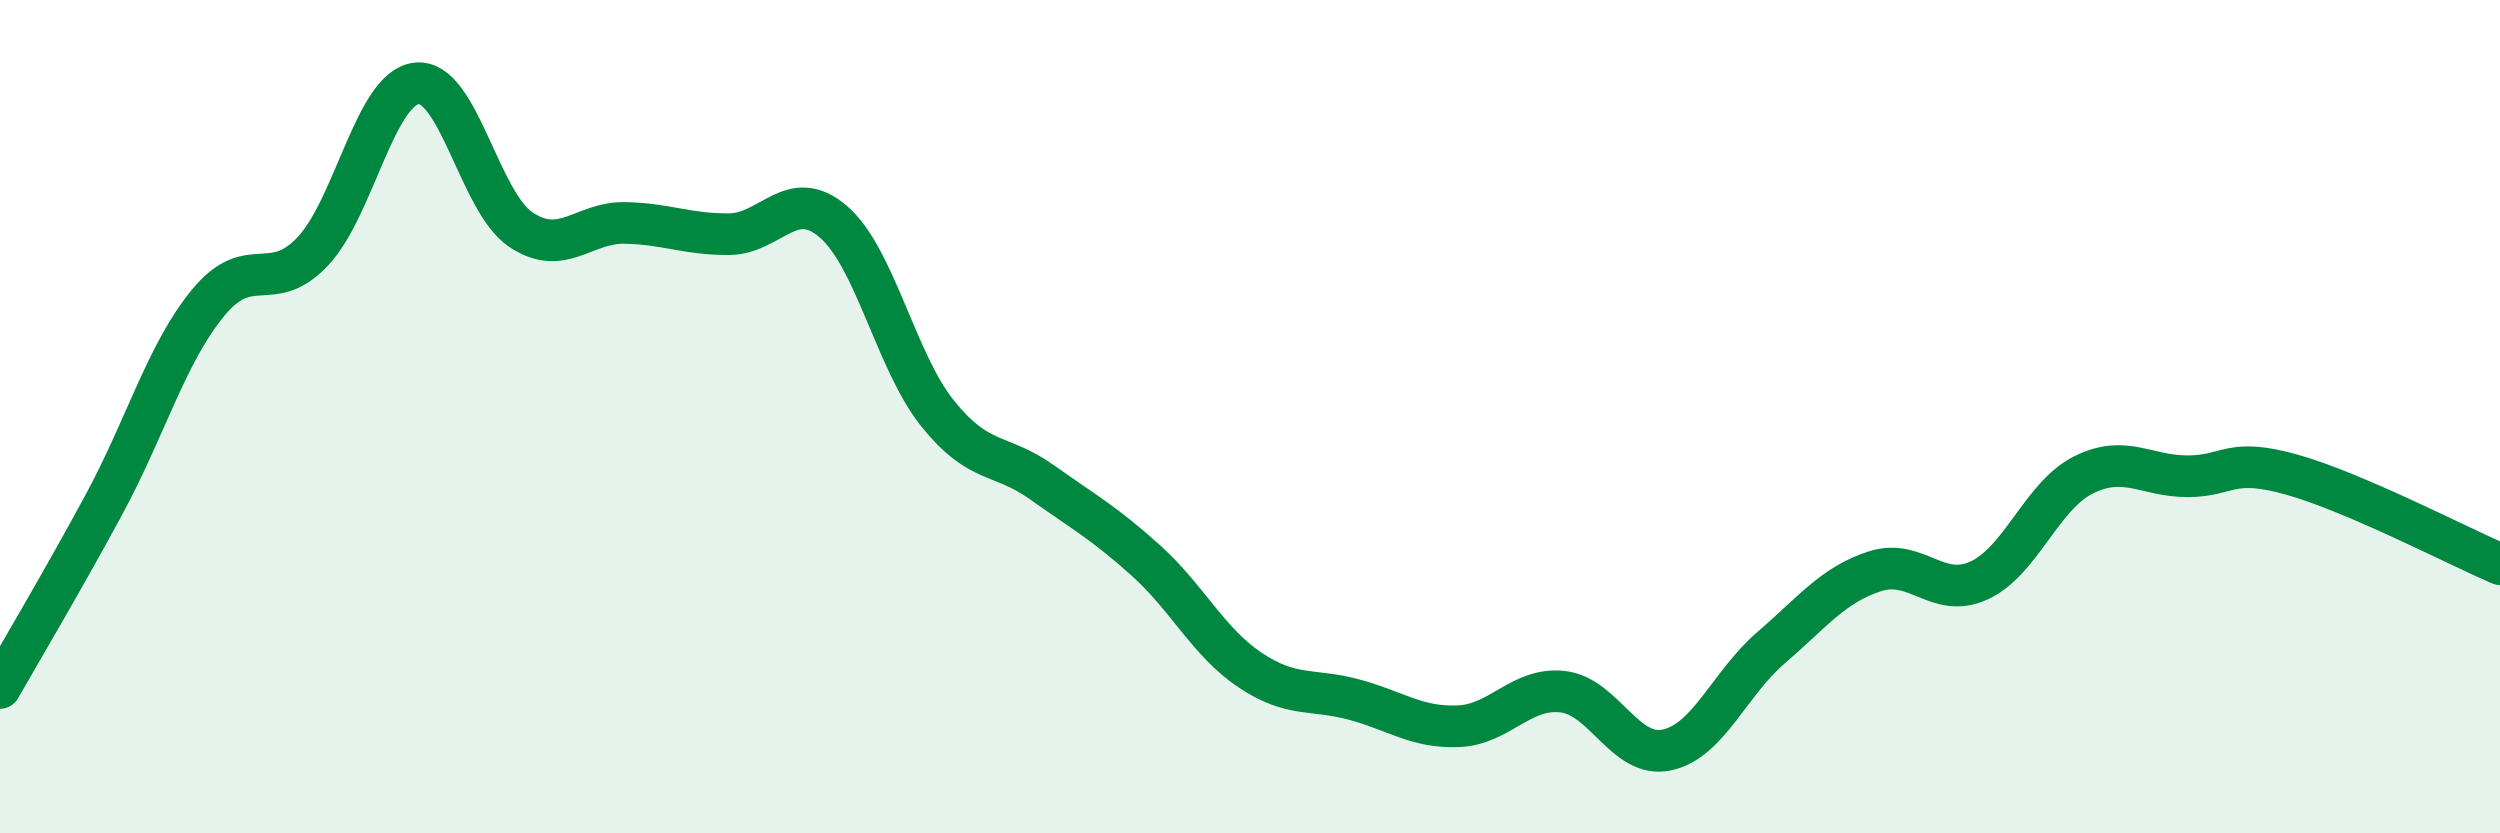
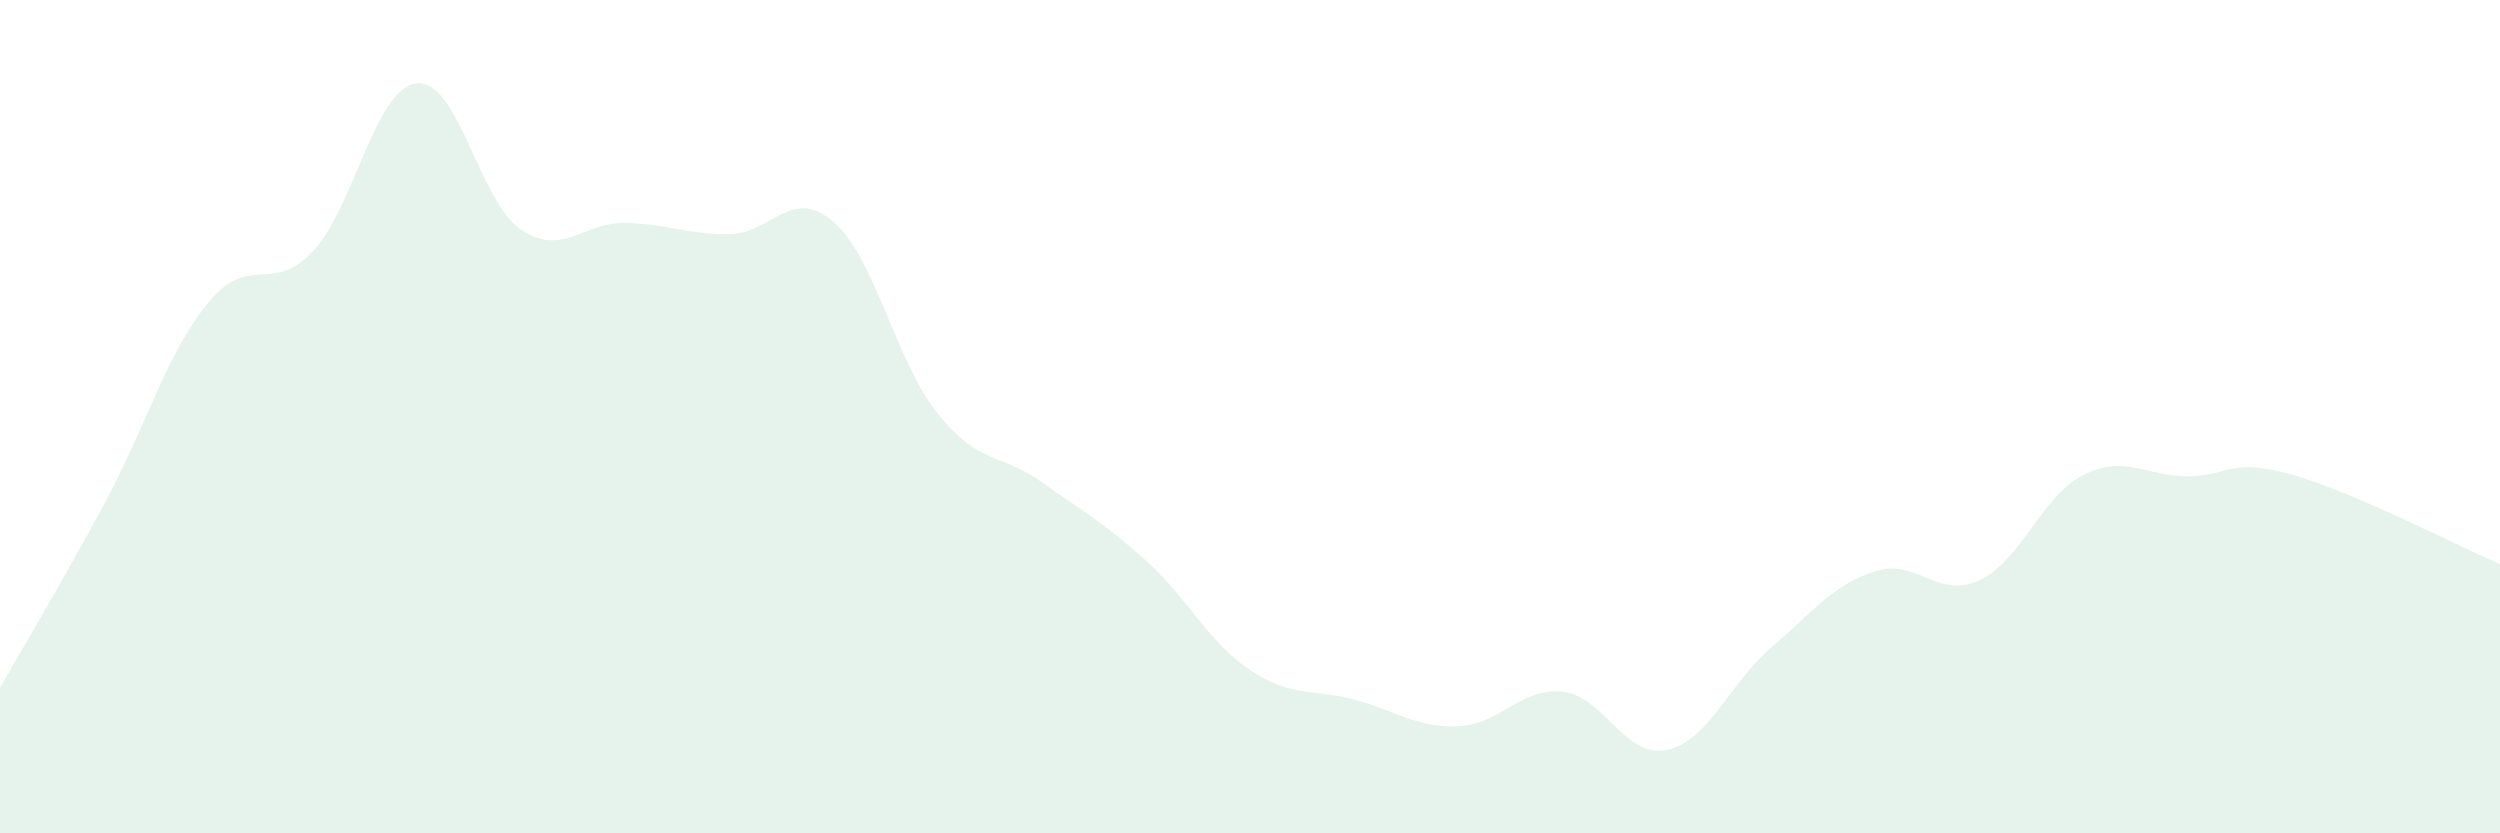
<svg xmlns="http://www.w3.org/2000/svg" width="60" height="20" viewBox="0 0 60 20">
  <path d="M 0,16.51 C 0.5,15.63 1.5,13.95 2.5,12.1 C 3.5,10.25 4,8.47 5,7.26 C 6,6.05 6.5,7.09 7.5,6.04 C 8.5,4.99 9,2.11 10,2 C 11,1.89 11.5,4.84 12.5,5.51 C 13.5,6.18 14,5.33 15,5.35 C 16,5.37 16.5,5.63 17.5,5.62 C 18.5,5.61 19,4.46 20,5.32 C 21,6.18 21.5,8.67 22.5,9.92 C 23.5,11.17 24,10.86 25,11.57 C 26,12.28 26.5,12.55 27.5,13.45 C 28.5,14.35 29,15.41 30,16.08 C 31,16.75 31.5,16.52 32.5,16.79 C 33.5,17.06 34,17.47 35,17.43 C 36,17.39 36.5,16.49 37.5,16.6 C 38.5,16.71 39,18.21 40,18 C 41,17.79 41.5,16.41 42.5,15.55 C 43.5,14.69 44,14.03 45,13.71 C 46,13.39 46.5,14.39 47.5,13.93 C 48.5,13.47 49,11.9 50,11.4 C 51,10.9 51.5,11.43 52.5,11.43 C 53.5,11.43 53.5,10.97 55,11.39 C 56.5,11.81 59,13.11 60,13.54L60 20L0 20Z" fill="#008740" opacity="0.1" stroke-linecap="round" stroke-linejoin="round" />
-   <path d="M 0,16.51 C 0.5,15.63 1.5,13.95 2.5,12.1 C 3.5,10.25 4,8.47 5,7.26 C 6,6.05 6.5,7.09 7.5,6.04 C 8.5,4.99 9,2.11 10,2 C 11,1.89 11.5,4.84 12.5,5.51 C 13.5,6.18 14,5.33 15,5.35 C 16,5.37 16.5,5.63 17.5,5.62 C 18.5,5.61 19,4.46 20,5.32 C 21,6.18 21.5,8.67 22.5,9.92 C 23.5,11.17 24,10.86 25,11.57 C 26,12.28 26.5,12.55 27.5,13.45 C 28.5,14.35 29,15.41 30,16.08 C 31,16.75 31.5,16.52 32.5,16.79 C 33.5,17.06 34,17.47 35,17.43 C 36,17.39 36.5,16.49 37.5,16.6 C 38.5,16.71 39,18.21 40,18 C 41,17.79 41.5,16.41 42.5,15.55 C 43.5,14.69 44,14.03 45,13.71 C 46,13.39 46.5,14.39 47.5,13.93 C 48.5,13.47 49,11.9 50,11.4 C 51,10.9 51.5,11.43 52.5,11.43 C 53.5,11.43 53.5,10.97 55,11.39 C 56.5,11.81 59,13.11 60,13.54" stroke="#008740" stroke-width="1" fill="none" stroke-linecap="round" stroke-linejoin="round" />
</svg>